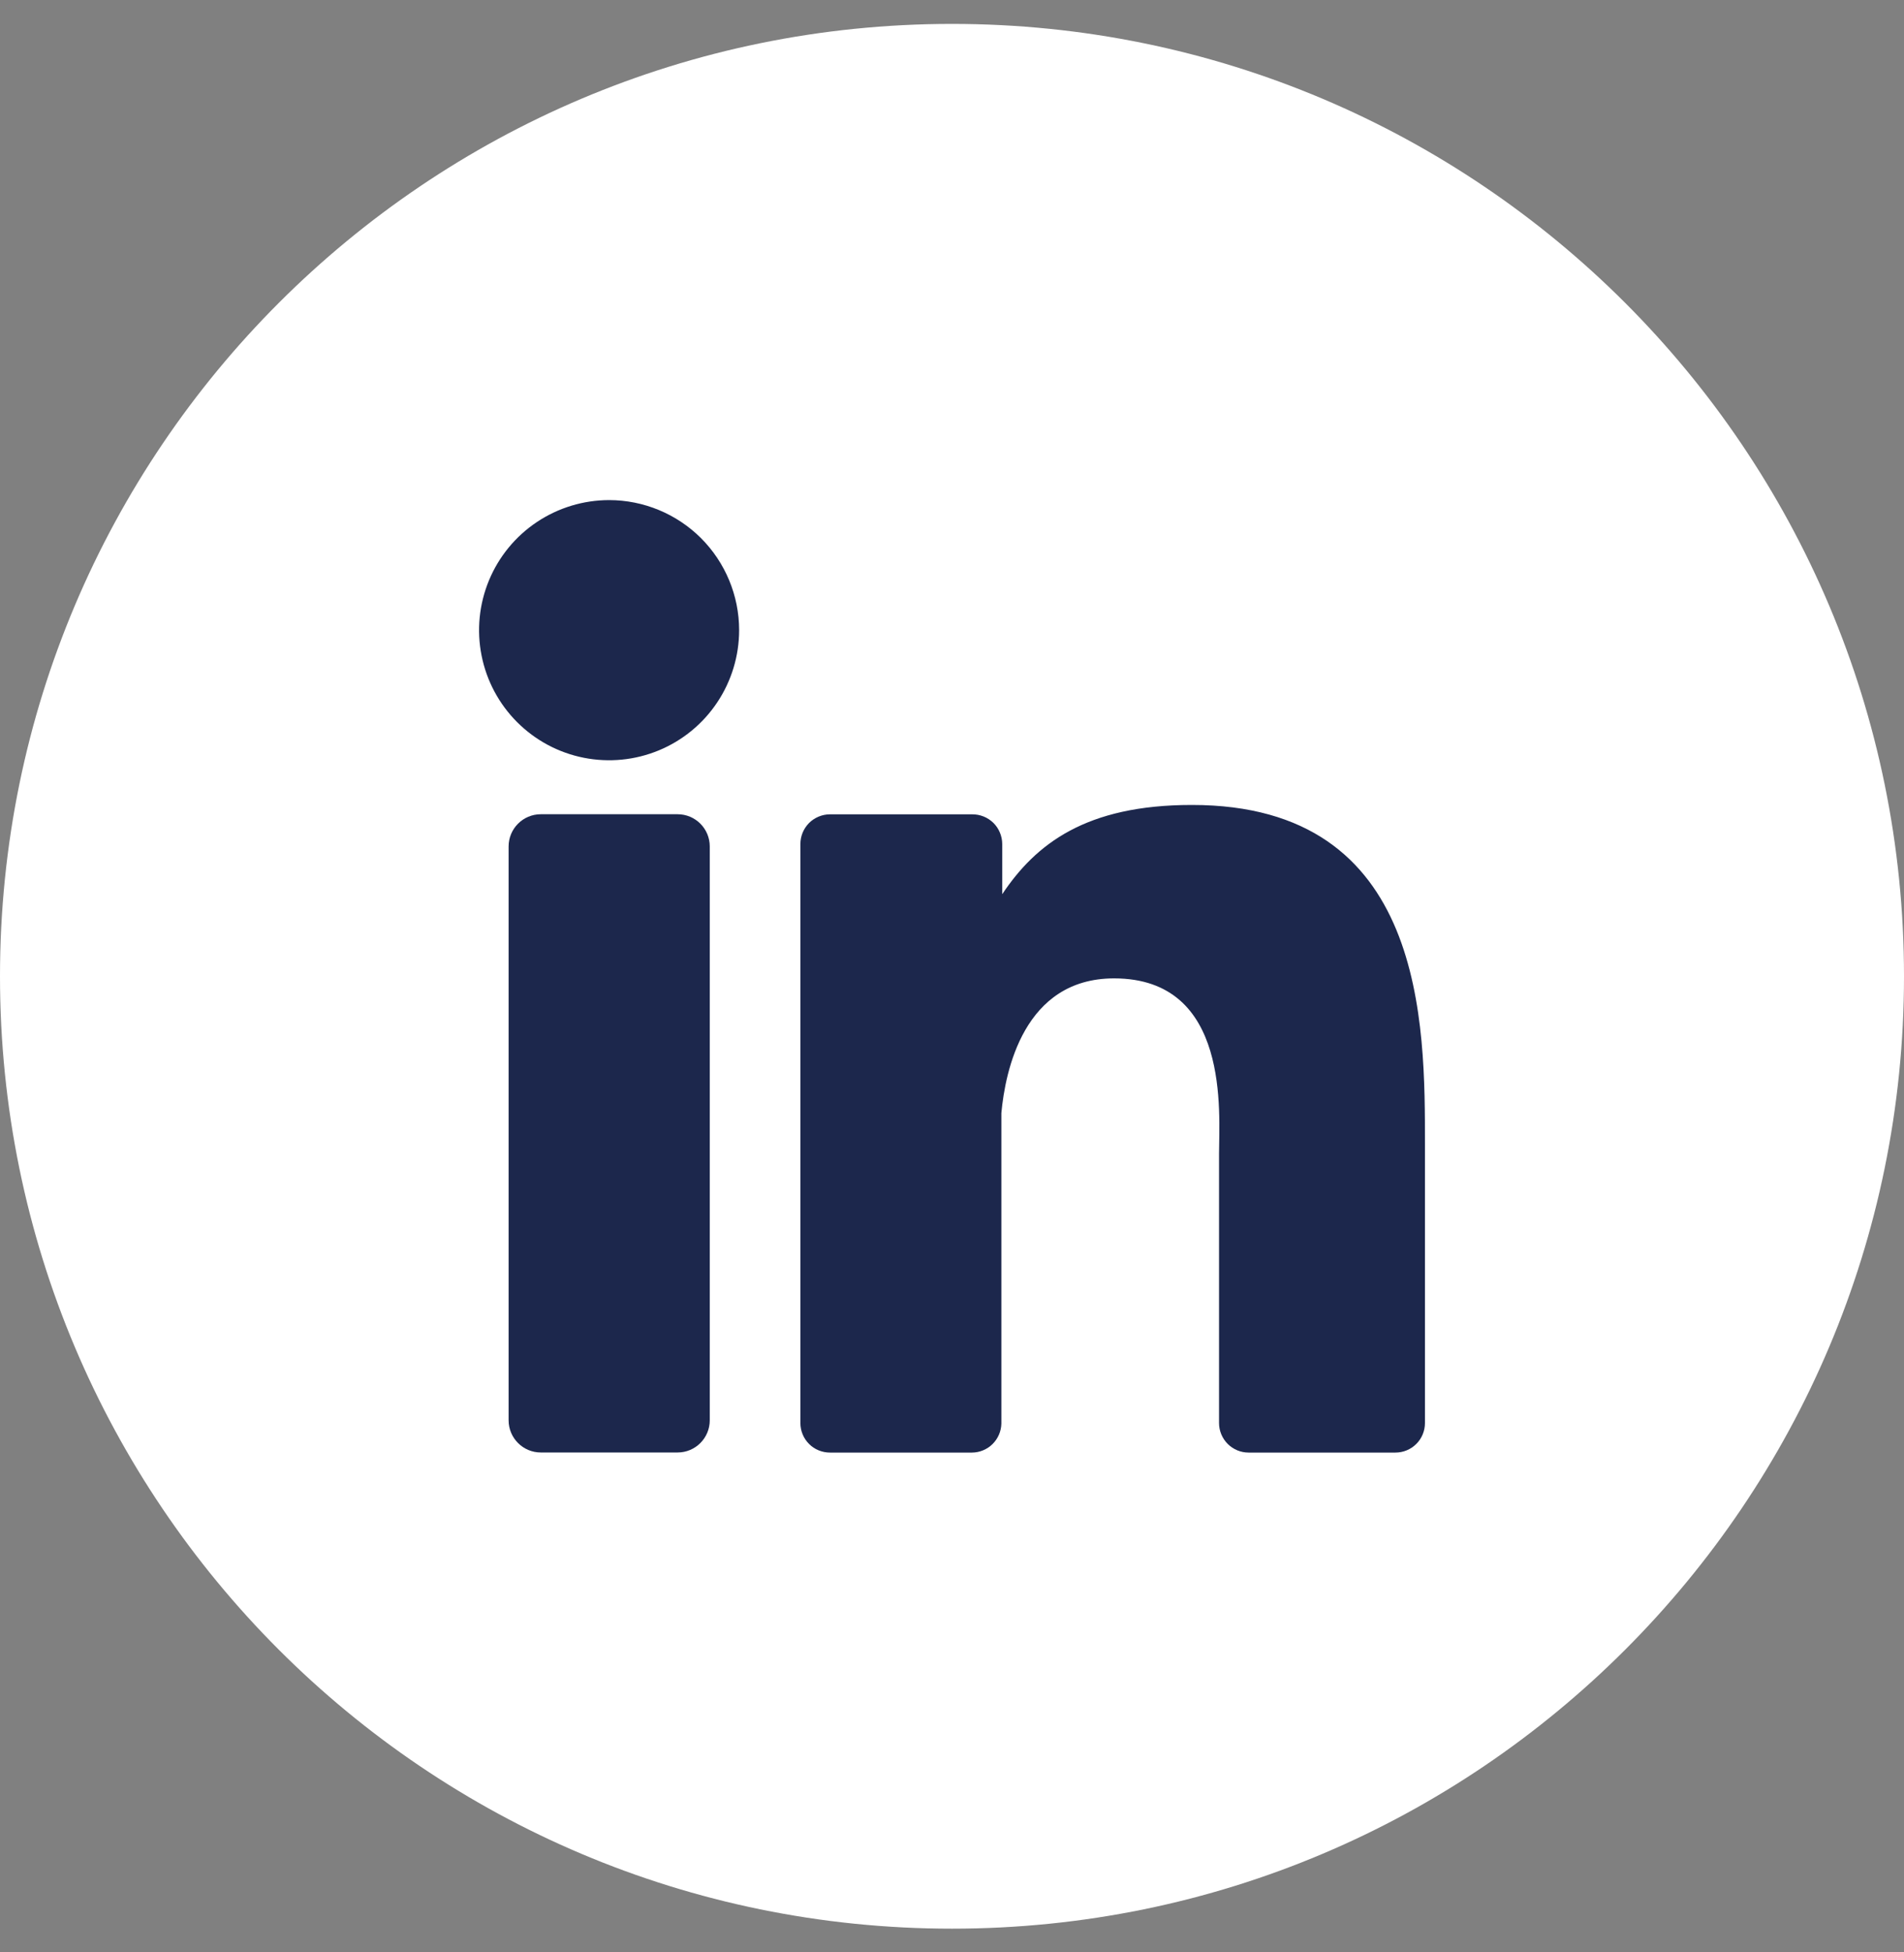
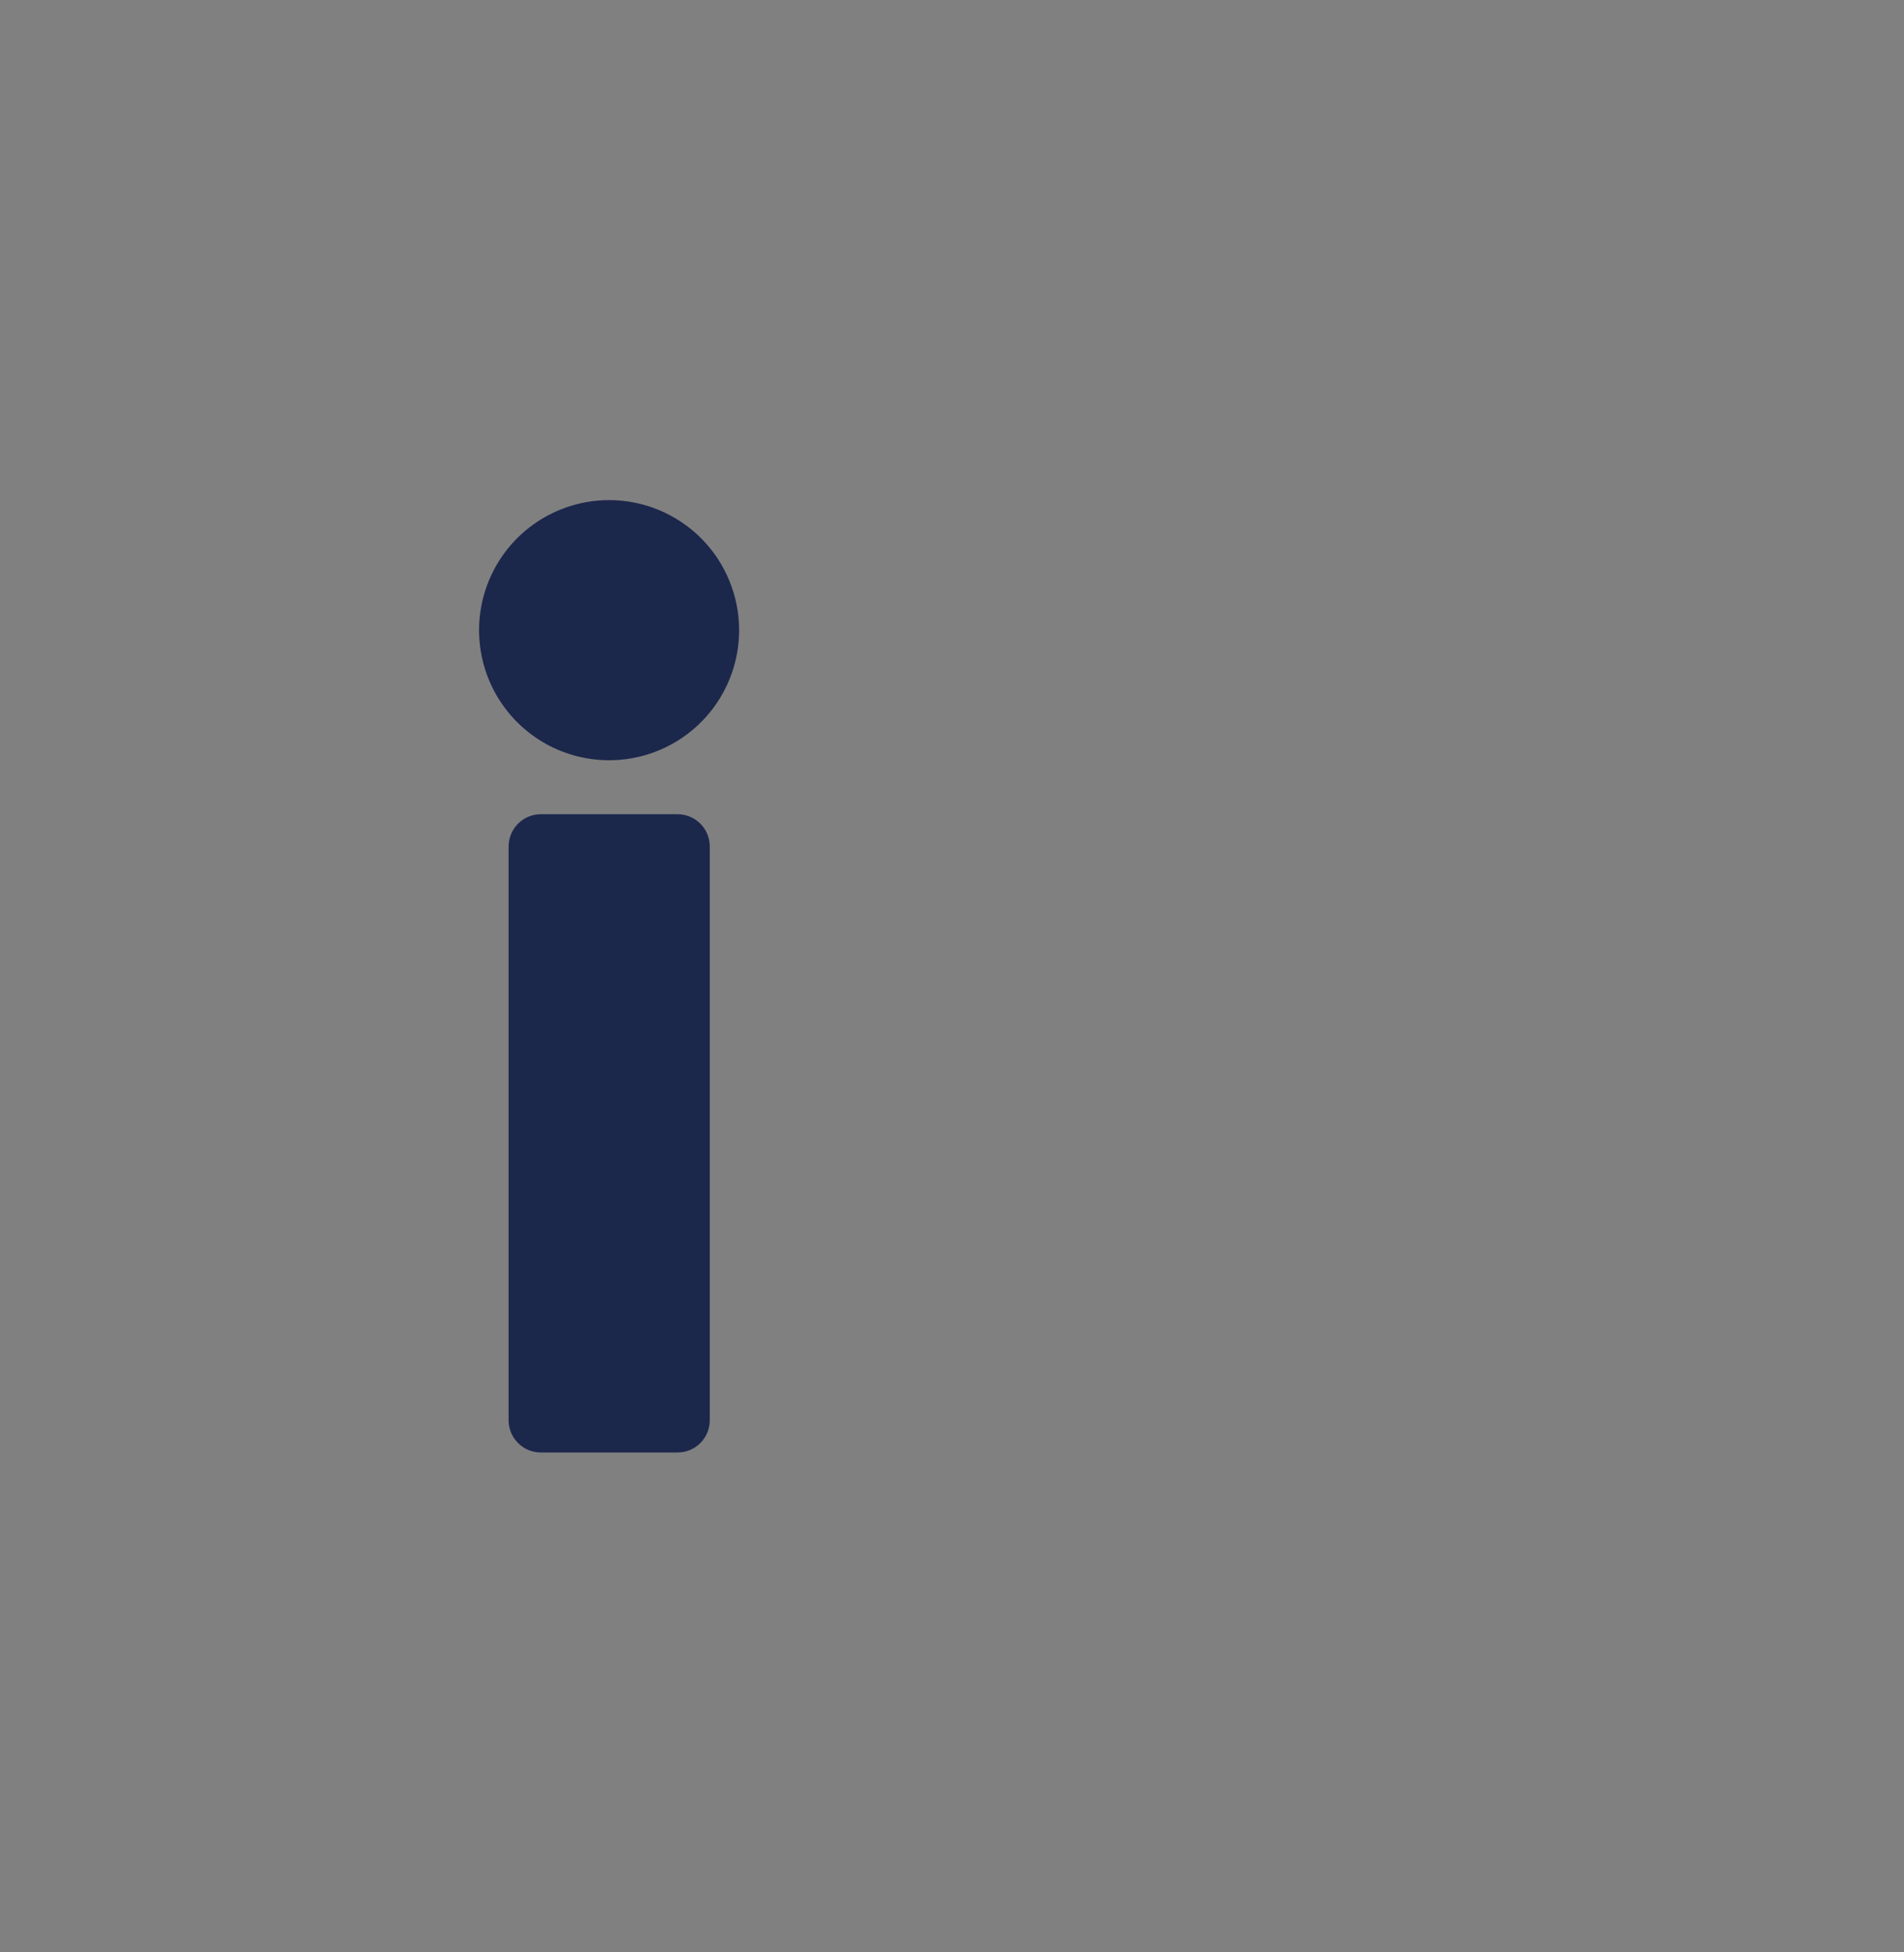
<svg xmlns="http://www.w3.org/2000/svg" width="40" height="41" viewBox="0 0 40 41" fill="none">
  <rect x="0" y="0" width="40" height="41" fill="#808080" stroke="none" />
-   <path d="M20 40.502C31.046 40.502 40 31.548 40 20.502C40 9.457 31.046 0.502 20 0.502C8.954 0.502 0 9.457 0 20.502C0 31.548 8.954 40.502 20 40.502Z" fill="white" />
  <path d="M15.528 13.231C15.528 13.772 15.368 14.3 15.068 14.75C14.768 15.2 14.342 15.55 13.843 15.757C13.343 15.964 12.794 16.018 12.264 15.913C11.734 15.808 11.247 15.548 10.864 15.165C10.482 14.783 10.222 14.296 10.117 13.766C10.011 13.236 10.066 12.687 10.273 12.187C10.48 11.688 10.831 11.261 11.28 10.962C11.73 10.662 12.258 10.502 12.799 10.502C13.522 10.503 14.216 10.791 14.728 11.302C15.239 11.814 15.527 12.508 15.528 13.231Z" fill="#1C274C" />
  <path d="M14.235 17.099H11.361C10.988 17.099 10.685 17.402 10.685 17.776V29.826C10.685 30.199 10.988 30.502 11.361 30.502H14.235C14.609 30.502 14.911 30.199 14.911 29.826V17.776C14.911 17.402 14.609 17.099 14.235 17.099Z" fill="#1C274C" />
-   <path d="M29.936 24.049V29.883C29.936 30.048 29.871 30.206 29.755 30.322C29.638 30.439 29.48 30.504 29.315 30.504H26.231C26.067 30.504 25.909 30.439 25.792 30.322C25.676 30.206 25.61 30.048 25.61 29.883V24.23C25.61 23.386 25.855 20.546 23.405 20.546C21.505 20.546 21.118 22.499 21.037 23.375V29.896C21.033 30.058 20.967 30.211 20.852 30.325C20.737 30.438 20.582 30.503 20.421 30.504H17.436C17.355 30.504 17.274 30.488 17.198 30.457C17.123 30.426 17.054 30.381 16.997 30.323C16.939 30.265 16.893 30.197 16.862 30.121C16.831 30.046 16.815 29.965 16.815 29.883V17.725C16.815 17.643 16.831 17.562 16.862 17.486C16.893 17.411 16.939 17.342 16.996 17.284C17.054 17.226 17.123 17.18 17.198 17.149C17.274 17.117 17.355 17.101 17.436 17.101H20.421C20.503 17.1 20.586 17.115 20.663 17.146C20.739 17.176 20.809 17.222 20.869 17.28C20.928 17.338 20.974 17.407 21.006 17.484C21.038 17.56 21.055 17.642 21.055 17.725V18.778C21.76 17.725 22.808 16.904 25.037 16.904C29.965 16.901 29.936 21.515 29.936 24.049Z" fill="#1C274C" />
</svg>